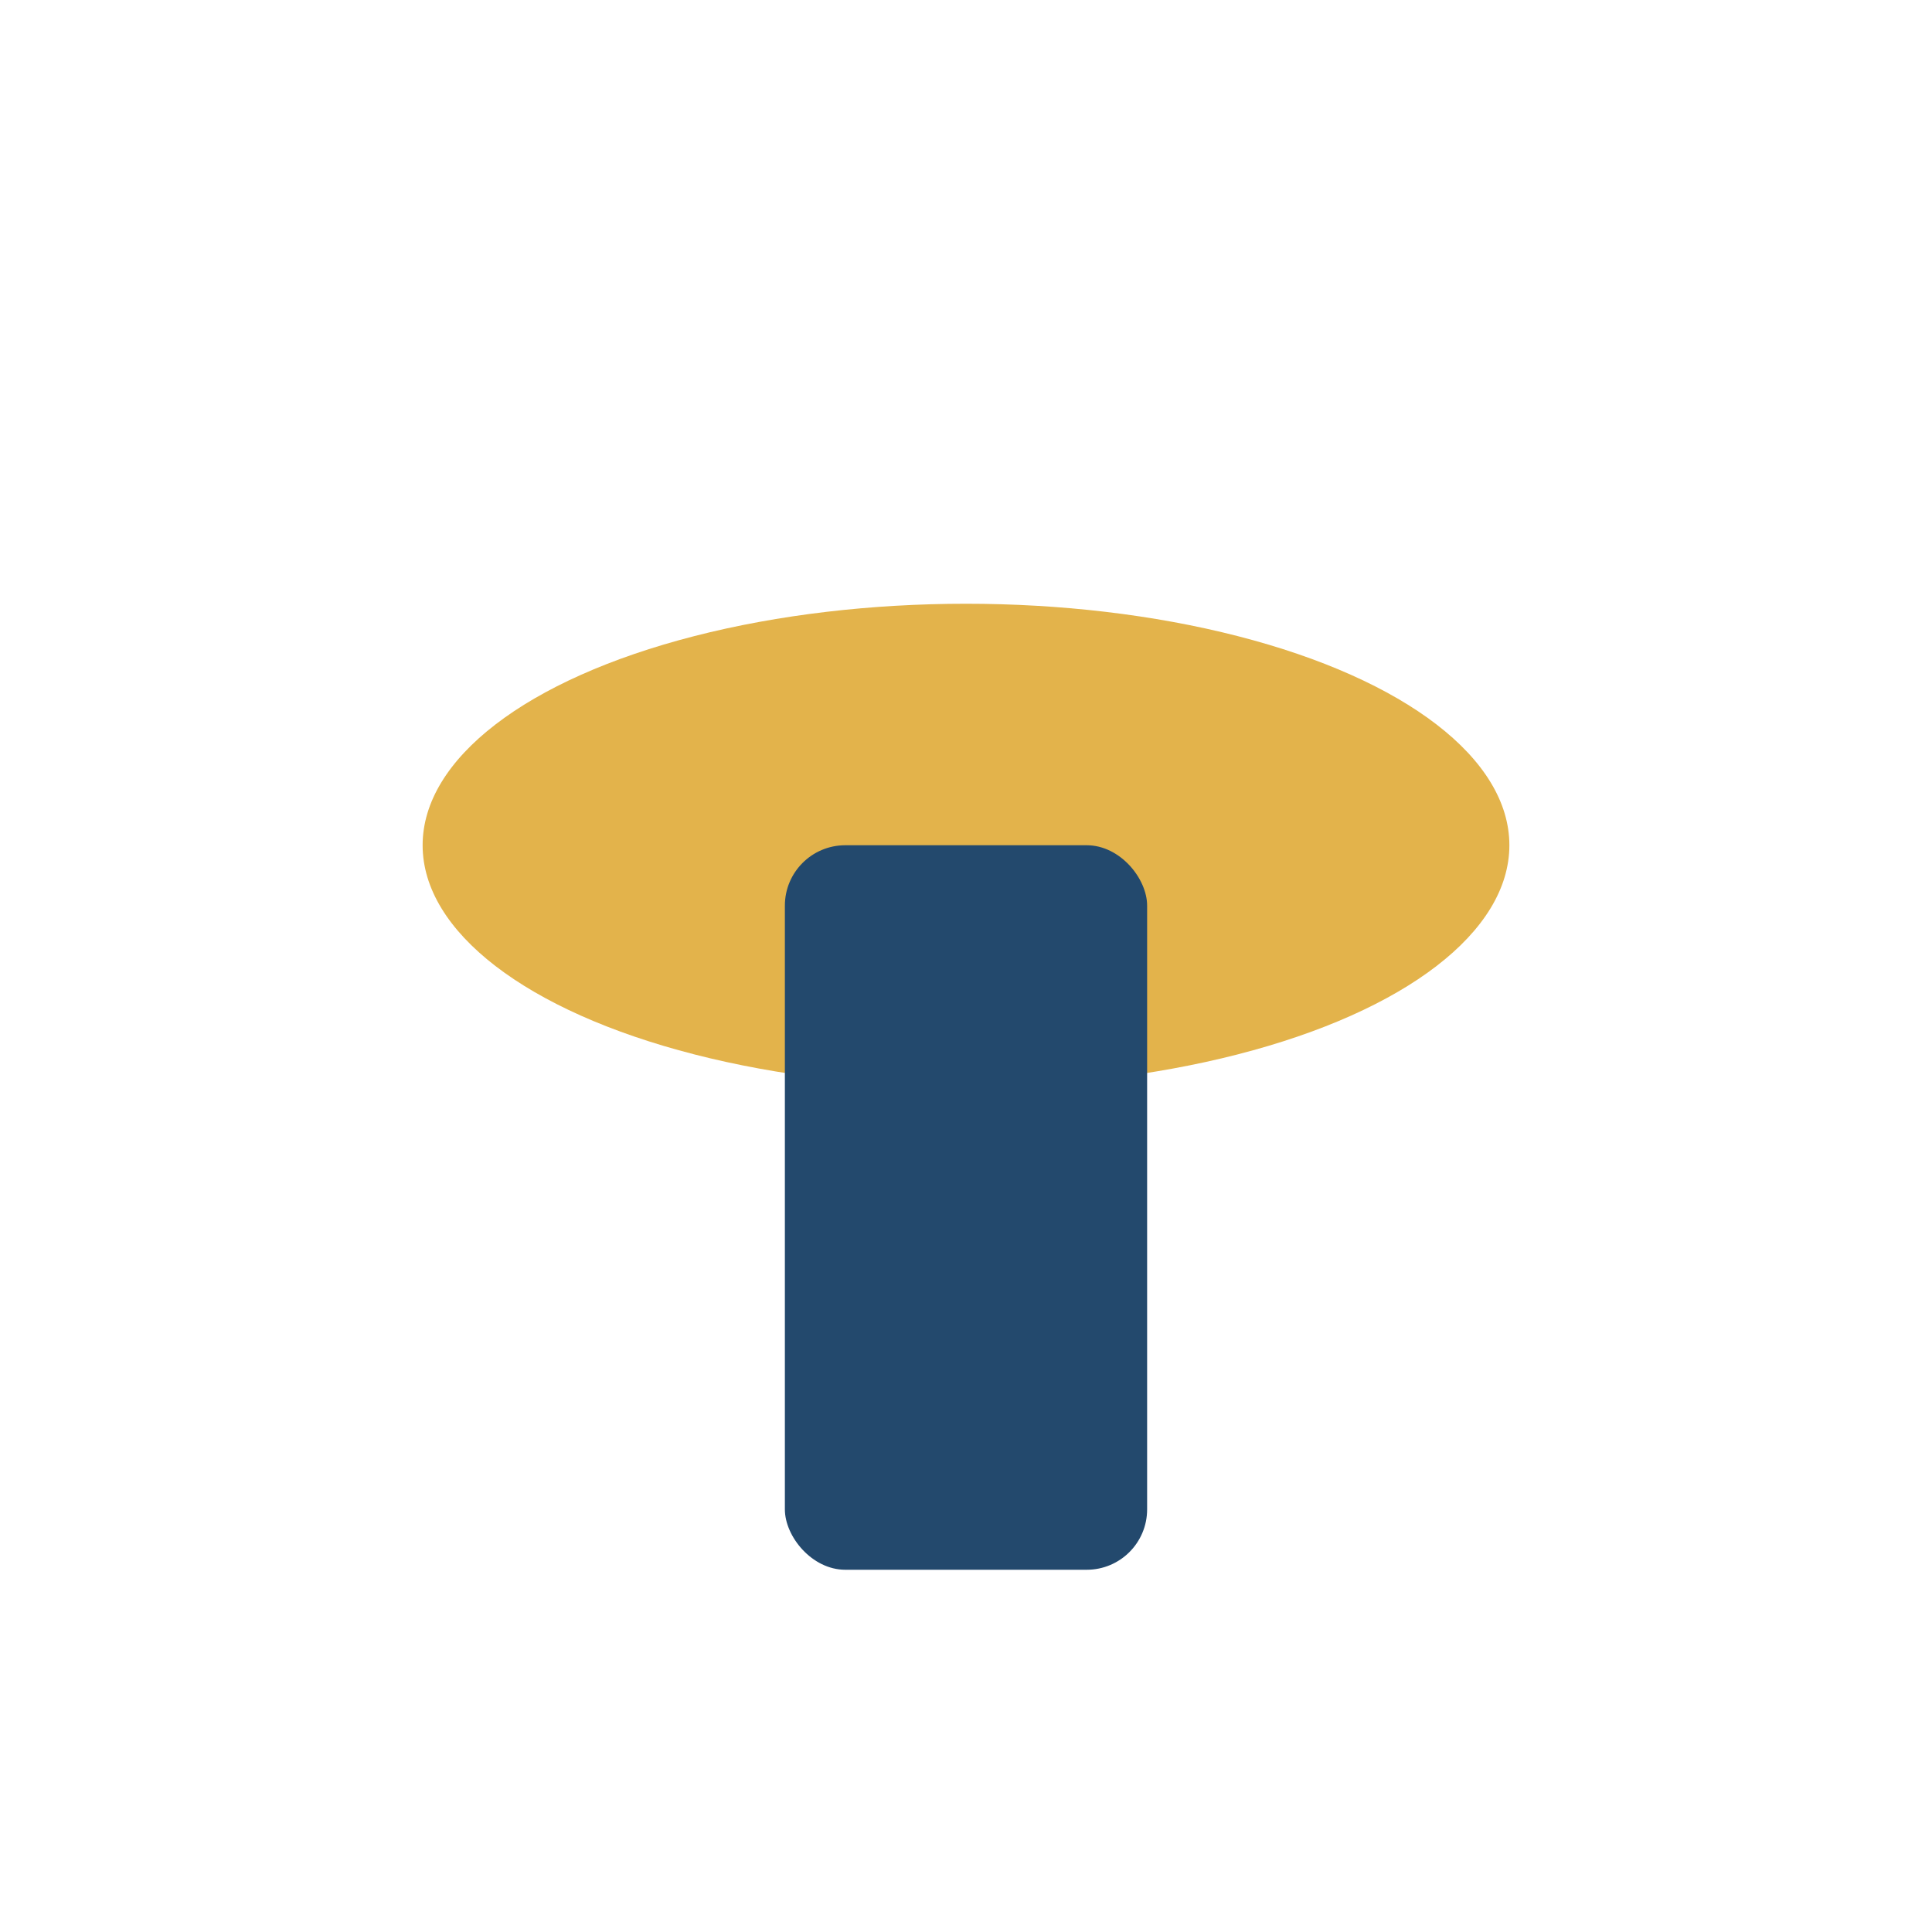
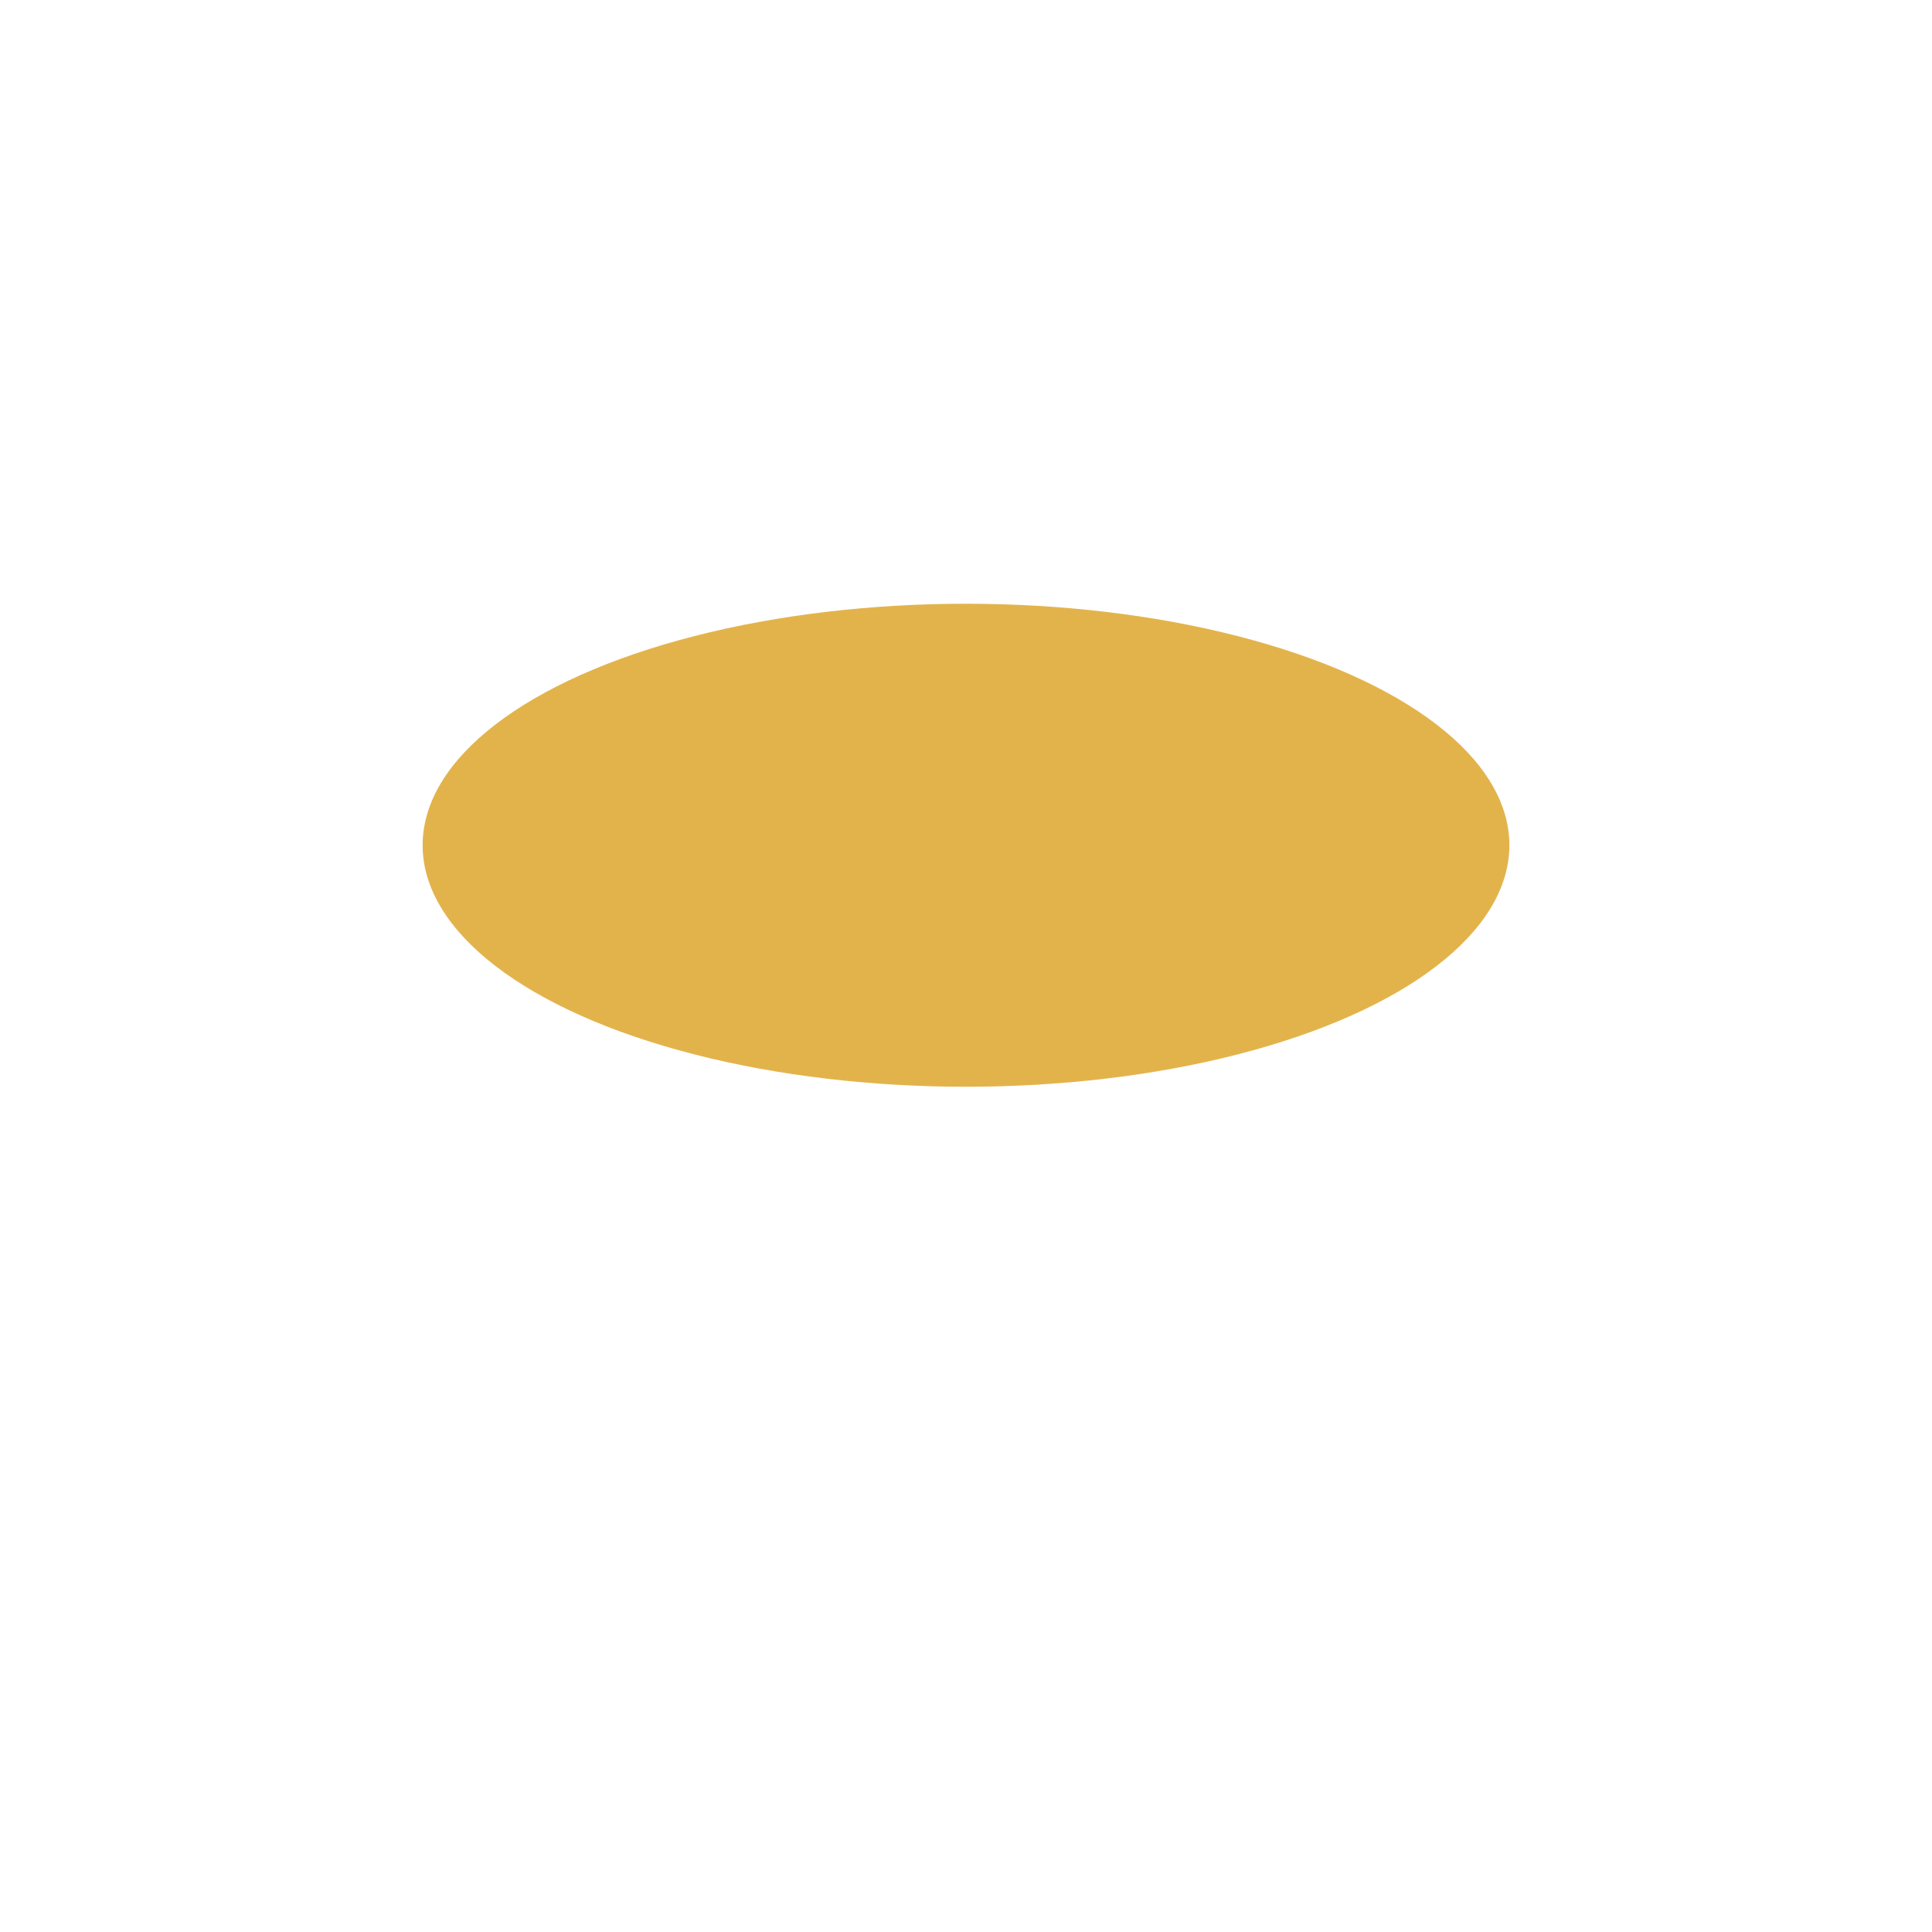
<svg xmlns="http://www.w3.org/2000/svg" width="32" height="32" viewBox="0 0 32 32">
  <ellipse cx="16" cy="14" rx="9" ry="4" fill="#e3b34b" />
-   <rect x="13" y="14" width="6" height="12" rx="1" fill="#23496d" />
</svg>